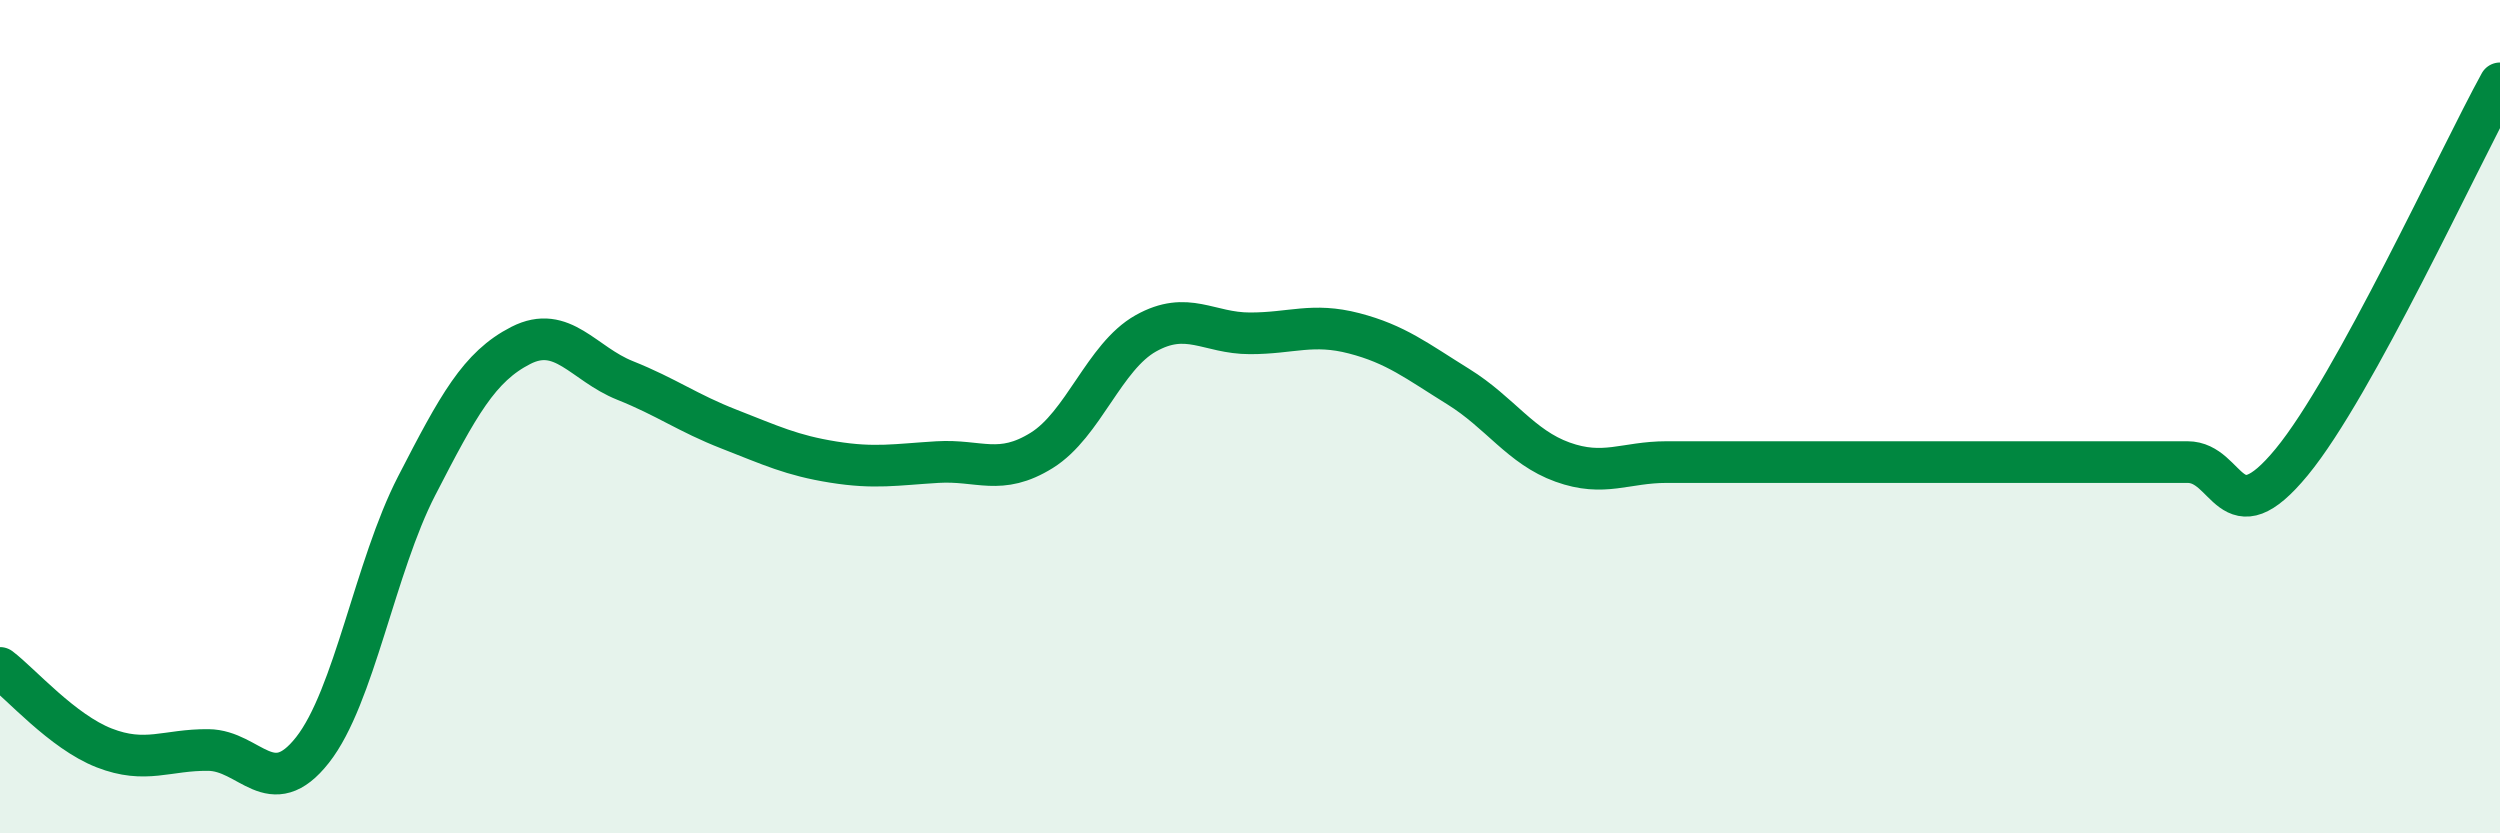
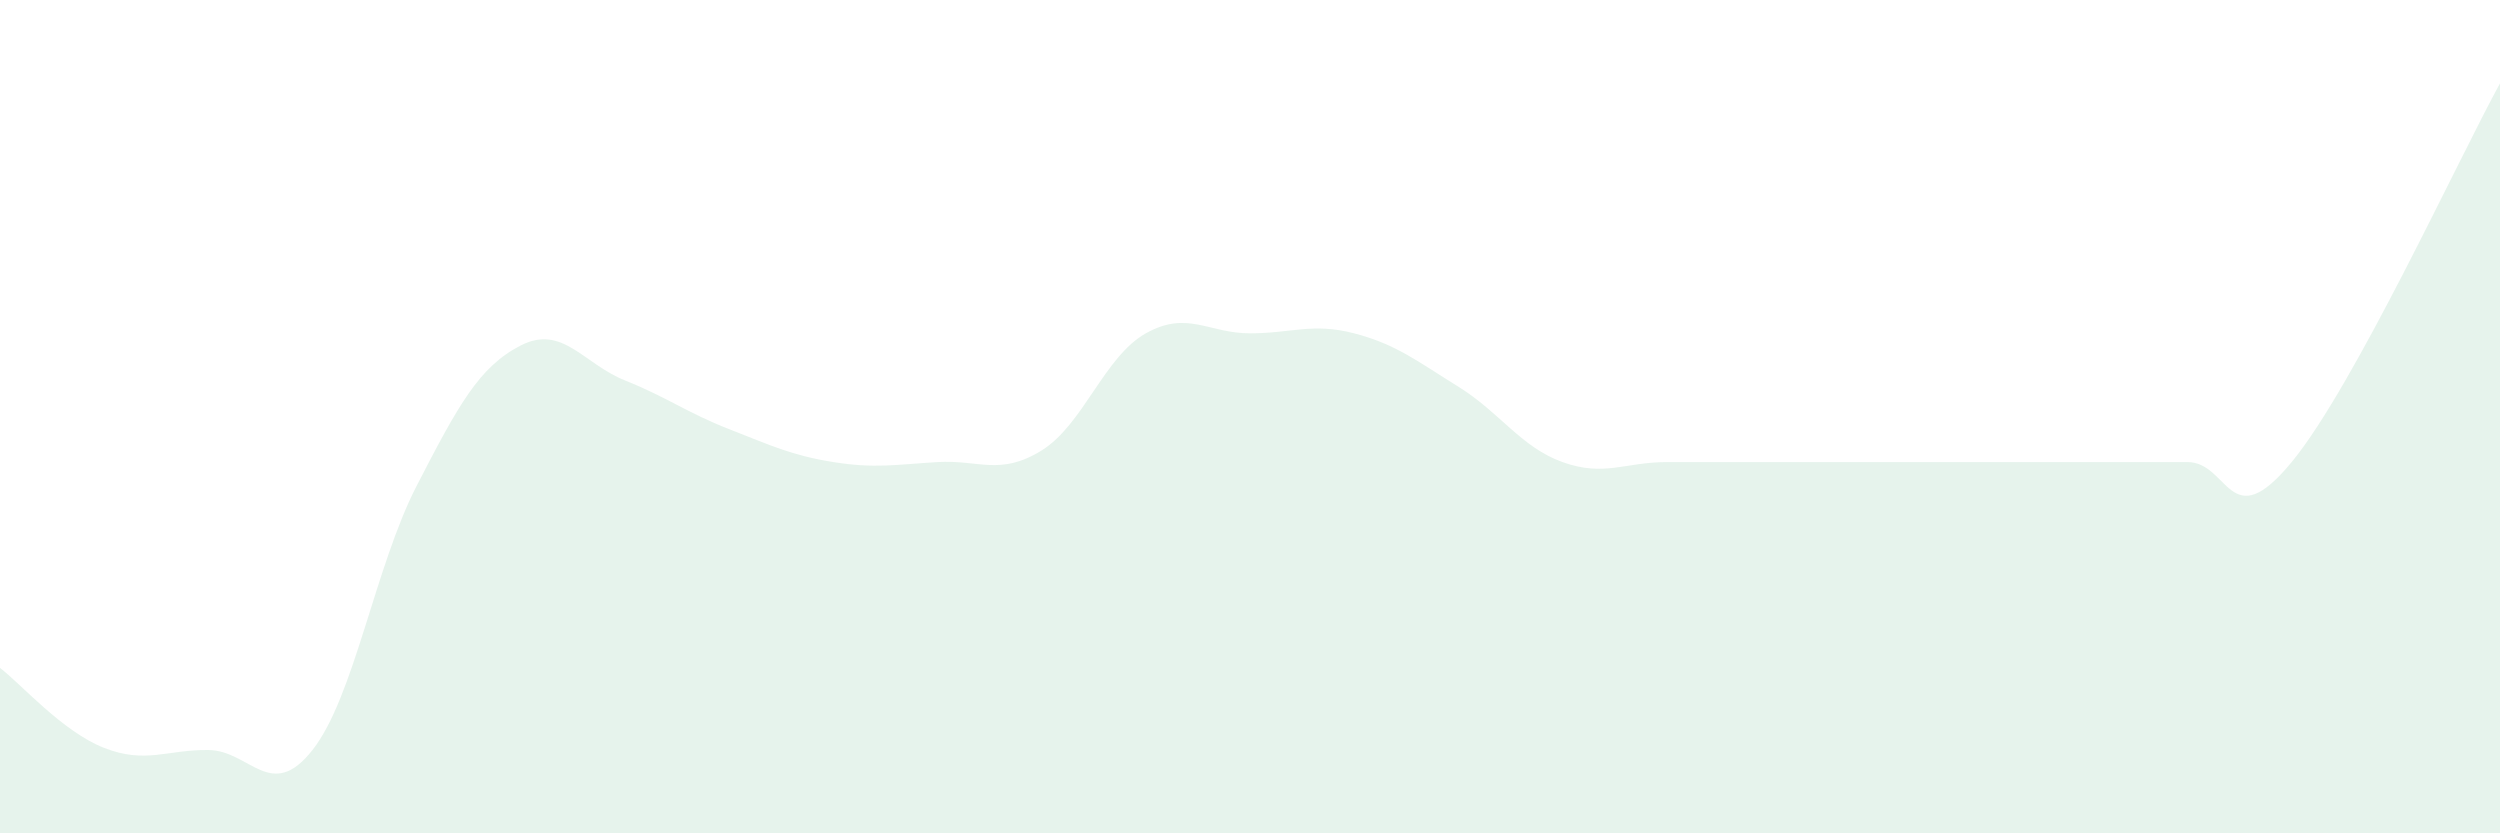
<svg xmlns="http://www.w3.org/2000/svg" width="60" height="20" viewBox="0 0 60 20">
  <path d="M 0,16.03 C 0.5,16.41 1.5,17.56 2.5,17.95 C 3.5,18.34 4,17.99 5,18 C 6,18.01 6.5,19.27 7.5,18 C 8.5,16.73 9,13.6 10,11.66 C 11,9.72 11.5,8.8 12.5,8.29 C 13.5,7.78 14,8.73 15,9.13 C 16,9.53 16.5,9.91 17.5,10.3 C 18.5,10.69 19,10.93 20,11.09 C 21,11.25 21.5,11.15 22.5,11.09 C 23.5,11.03 24,11.43 25,10.81 C 26,10.19 26.5,8.56 27.5,8 C 28.5,7.44 29,8 30,8 C 31,8 31.5,7.74 32.5,8 C 33.5,8.26 34,8.66 35,9.28 C 36,9.9 36.5,10.73 37.5,11.09 C 38.5,11.45 39,11.09 40,11.09 C 41,11.09 41.5,11.09 42.5,11.09 C 43.5,11.09 44,11.09 45,11.09 C 46,11.09 46.5,11.09 47.5,11.09 C 48.5,11.09 49,11.09 50,11.09 C 51,11.09 51.5,11.09 52.5,11.09 C 53.5,11.09 53.5,12.91 55,11.09 C 56.5,9.27 59,3.82 60,2L60 20L0 20Z" fill="#008740" opacity="0.1" stroke-linecap="round" stroke-linejoin="round" />
-   <path d="M 0,16.03 C 0.5,16.41 1.5,17.56 2.5,17.95 C 3.5,18.34 4,17.99 5,18 C 6,18.01 6.5,19.27 7.5,18 C 8.5,16.73 9,13.6 10,11.66 C 11,9.72 11.5,8.8 12.5,8.29 C 13.5,7.78 14,8.73 15,9.13 C 16,9.53 16.5,9.91 17.5,10.3 C 18.5,10.69 19,10.93 20,11.09 C 21,11.25 21.5,11.15 22.5,11.09 C 23.5,11.03 24,11.43 25,10.81 C 26,10.19 26.5,8.56 27.5,8 C 28.5,7.44 29,8 30,8 C 31,8 31.5,7.74 32.5,8 C 33.5,8.26 34,8.66 35,9.28 C 36,9.9 36.5,10.73 37.5,11.09 C 38.5,11.45 39,11.09 40,11.09 C 41,11.09 41.5,11.09 42.5,11.09 C 43.5,11.09 44,11.09 45,11.09 C 46,11.09 46.5,11.09 47.5,11.09 C 48.5,11.09 49,11.09 50,11.09 C 51,11.09 51.5,11.09 52.5,11.09 C 53.5,11.09 53.5,12.91 55,11.09 C 56.5,9.27 59,3.82 60,2" stroke="#008740" stroke-width="1" fill="none" stroke-linecap="round" stroke-linejoin="round" />
</svg>